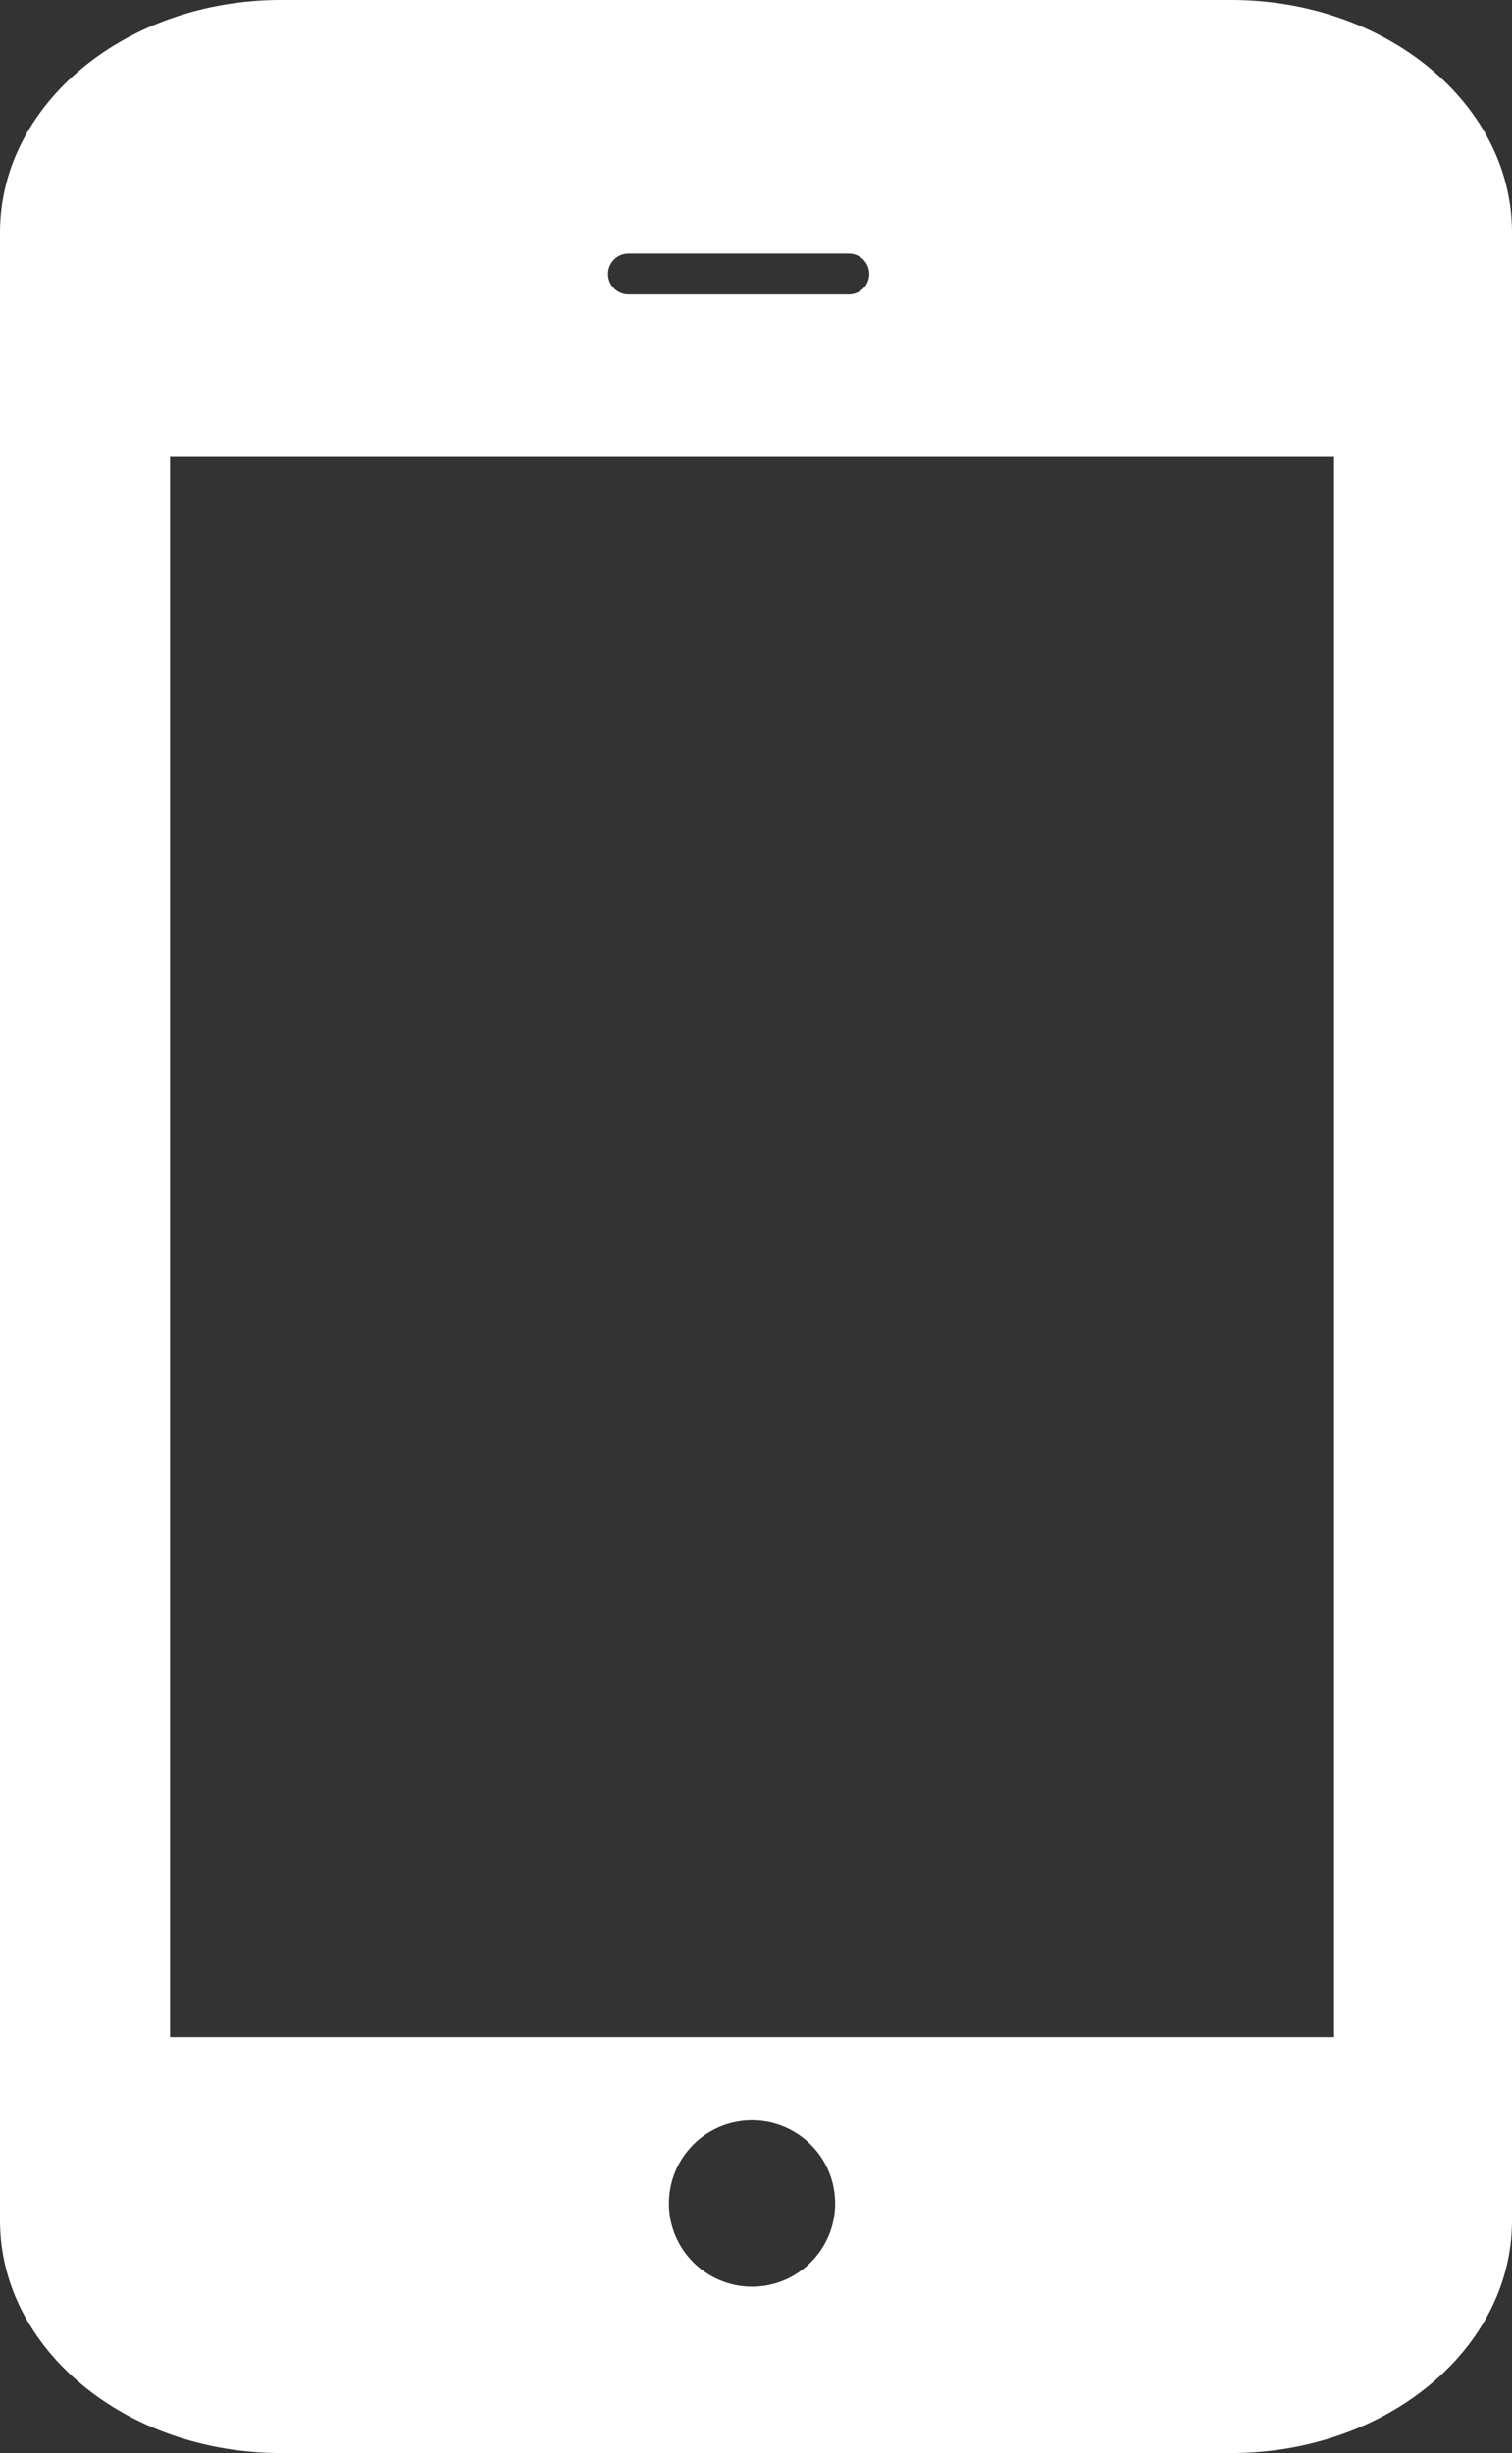
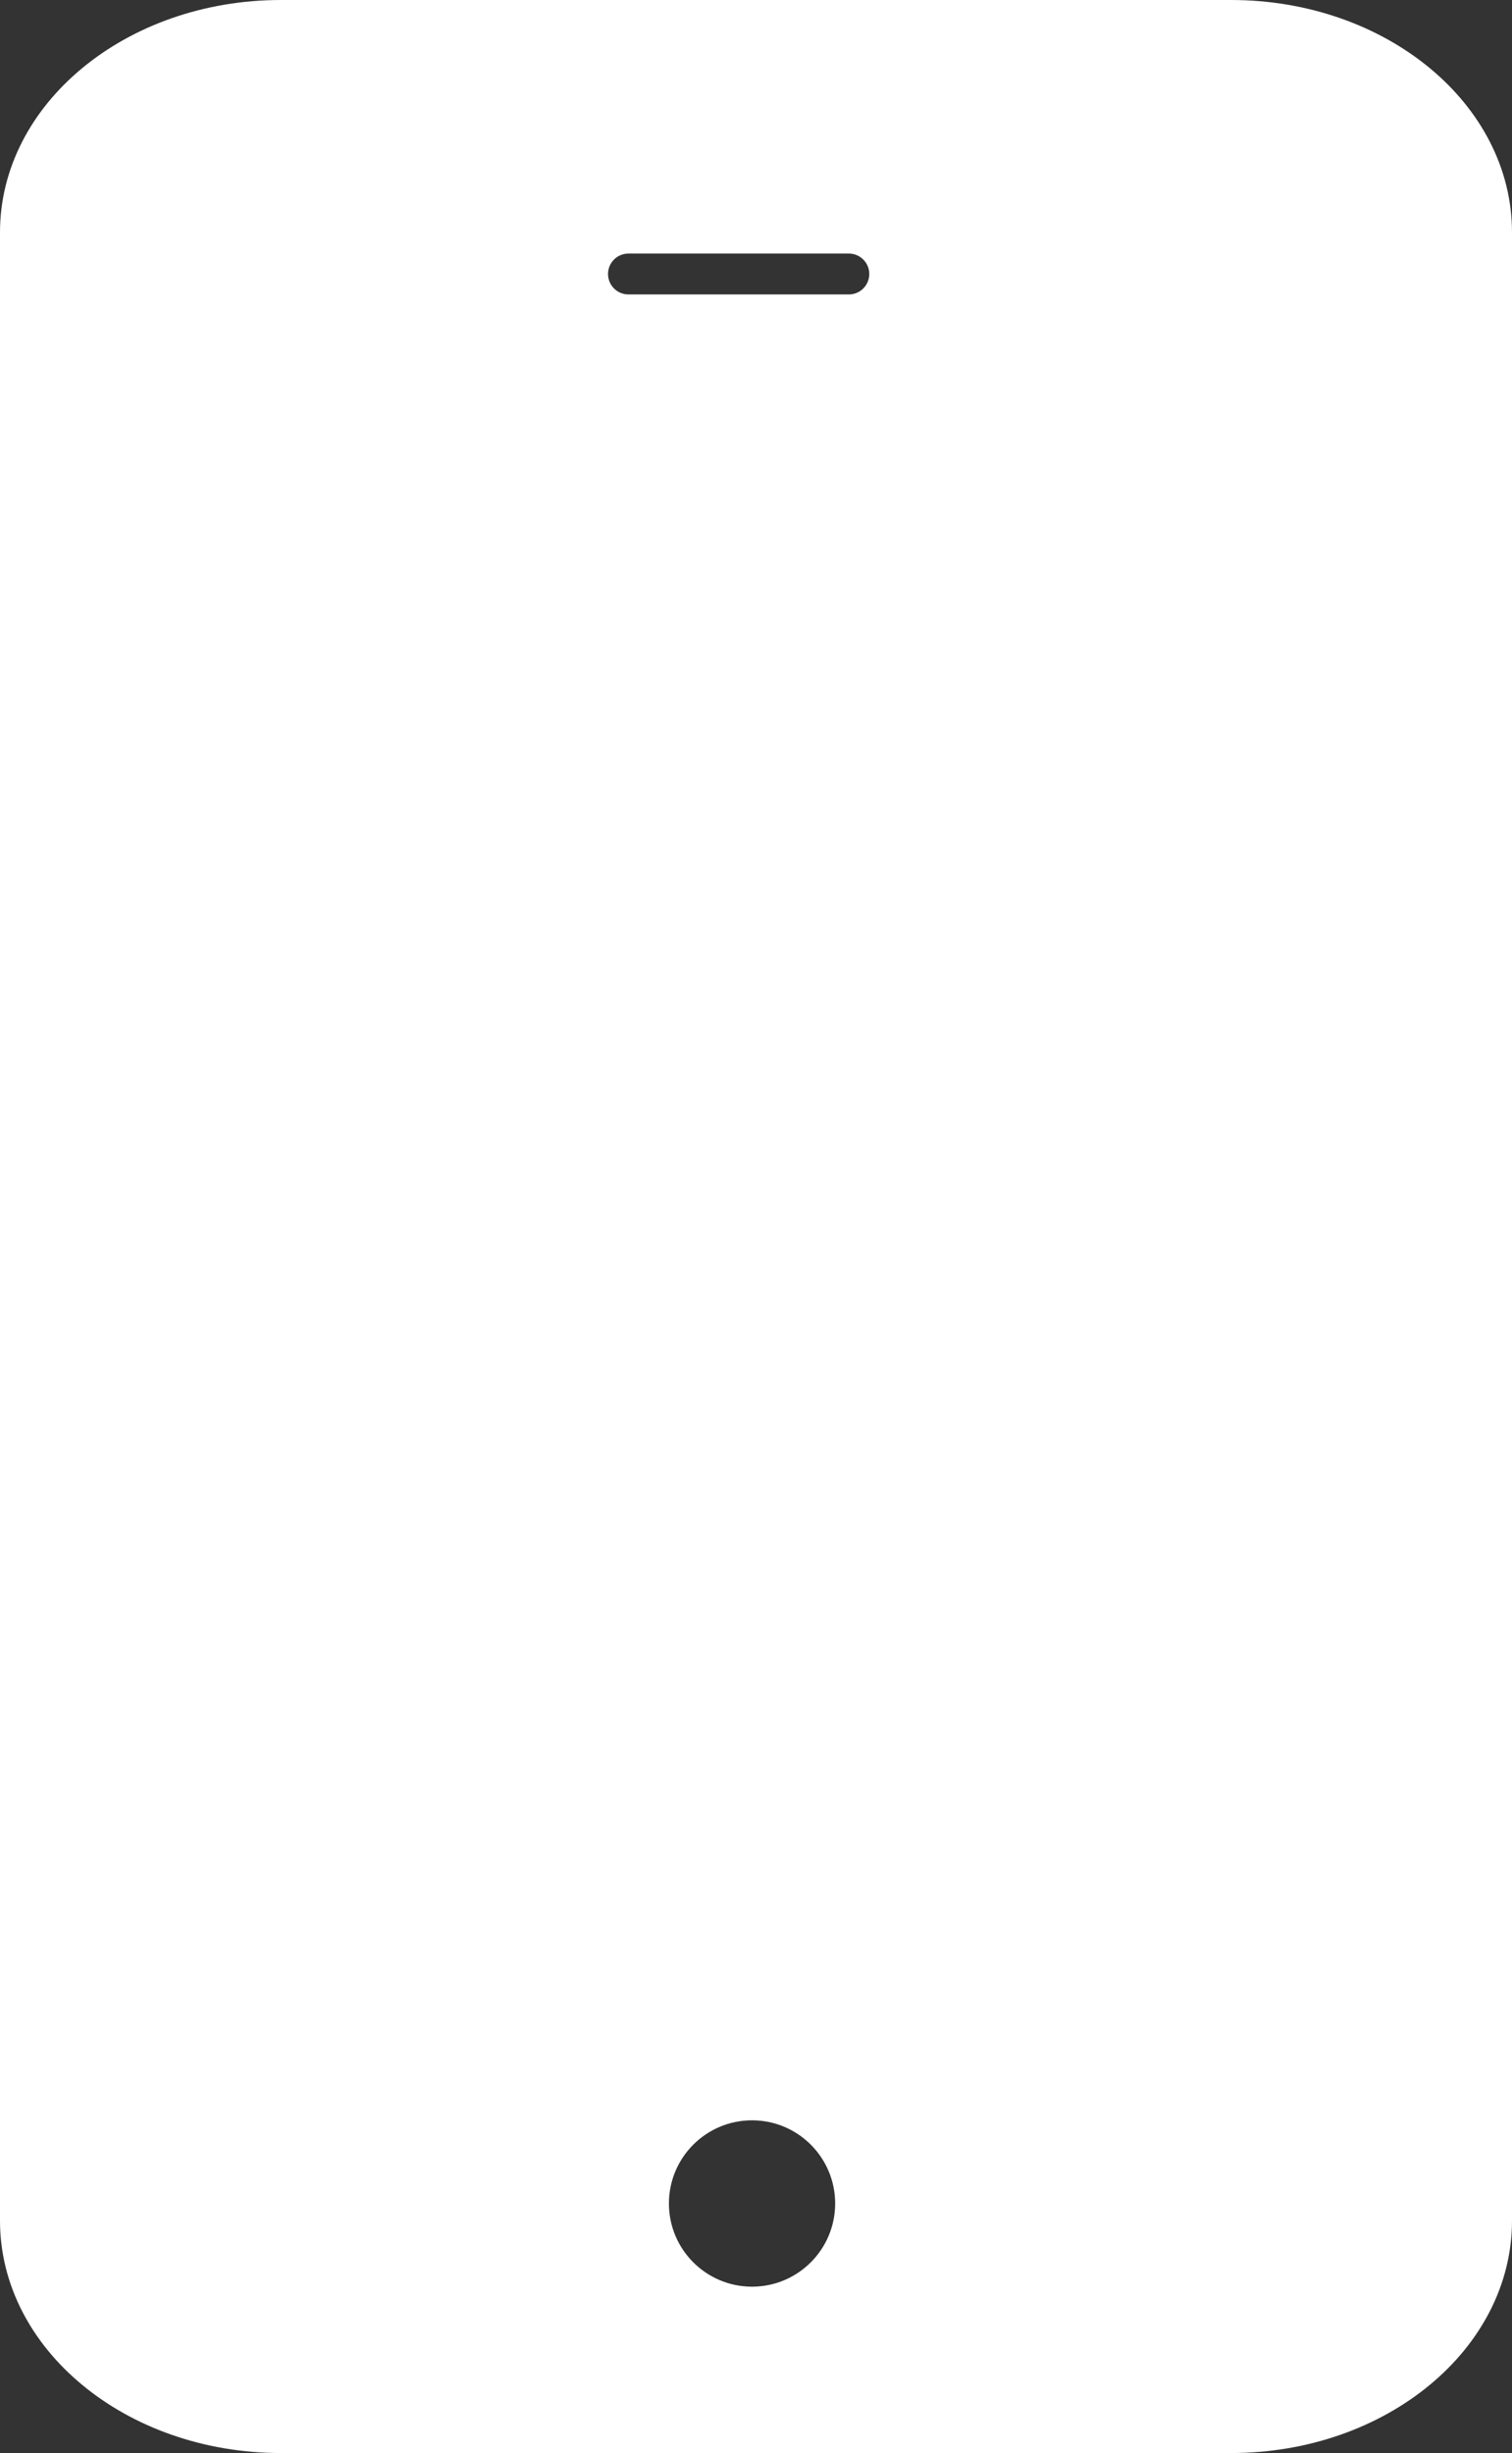
<svg xmlns="http://www.w3.org/2000/svg" width="37" height="60" viewBox="0 0 37 60" fill="none">
  <rect x="0" y="0" width="37" height="60" fill="#333333" stroke="none" />
-   <path d="M30.125 0C33.922 0 37 2.545 37 5.684V54.316C37 57.455 33.922 60 30.125 60H6.875C3.078 60 -0 57.455 -0 54.316V5.684C-0 2.545 3.078 0 6.875 0H30.125ZM18.403 51.862C17.279 51.862 16.369 52.773 16.369 53.897C16.369 55.02 17.279 55.931 18.403 55.931C19.526 55.931 20.437 55.02 20.437 53.897C20.437 52.773 19.527 51.862 18.403 51.862ZM4.162 49.827H32.645V11.173H4.162V49.827ZM15.379 6.202C15.102 6.202 14.879 6.426 14.879 6.702C14.879 6.978 15.102 7.202 15.379 7.202H20.772C21.048 7.202 21.272 6.978 21.272 6.702C21.272 6.426 21.048 6.202 20.772 6.202H15.379Z" fill="white" />
+   <path d="M30.125 0C33.922 0 37 2.545 37 5.684V54.316C37 57.455 33.922 60 30.125 60H6.875C3.078 60 -0 57.455 -0 54.316V5.684C-0 2.545 3.078 0 6.875 0H30.125ZM18.403 51.862C17.279 51.862 16.369 52.773 16.369 53.897C16.369 55.02 17.279 55.931 18.403 55.931C19.526 55.931 20.437 55.02 20.437 53.897C20.437 52.773 19.527 51.862 18.403 51.862ZM4.162 49.827H32.645H4.162V49.827ZM15.379 6.202C15.102 6.202 14.879 6.426 14.879 6.702C14.879 6.978 15.102 7.202 15.379 7.202H20.772C21.048 7.202 21.272 6.978 21.272 6.702C21.272 6.426 21.048 6.202 20.772 6.202H15.379Z" fill="white" />
</svg>